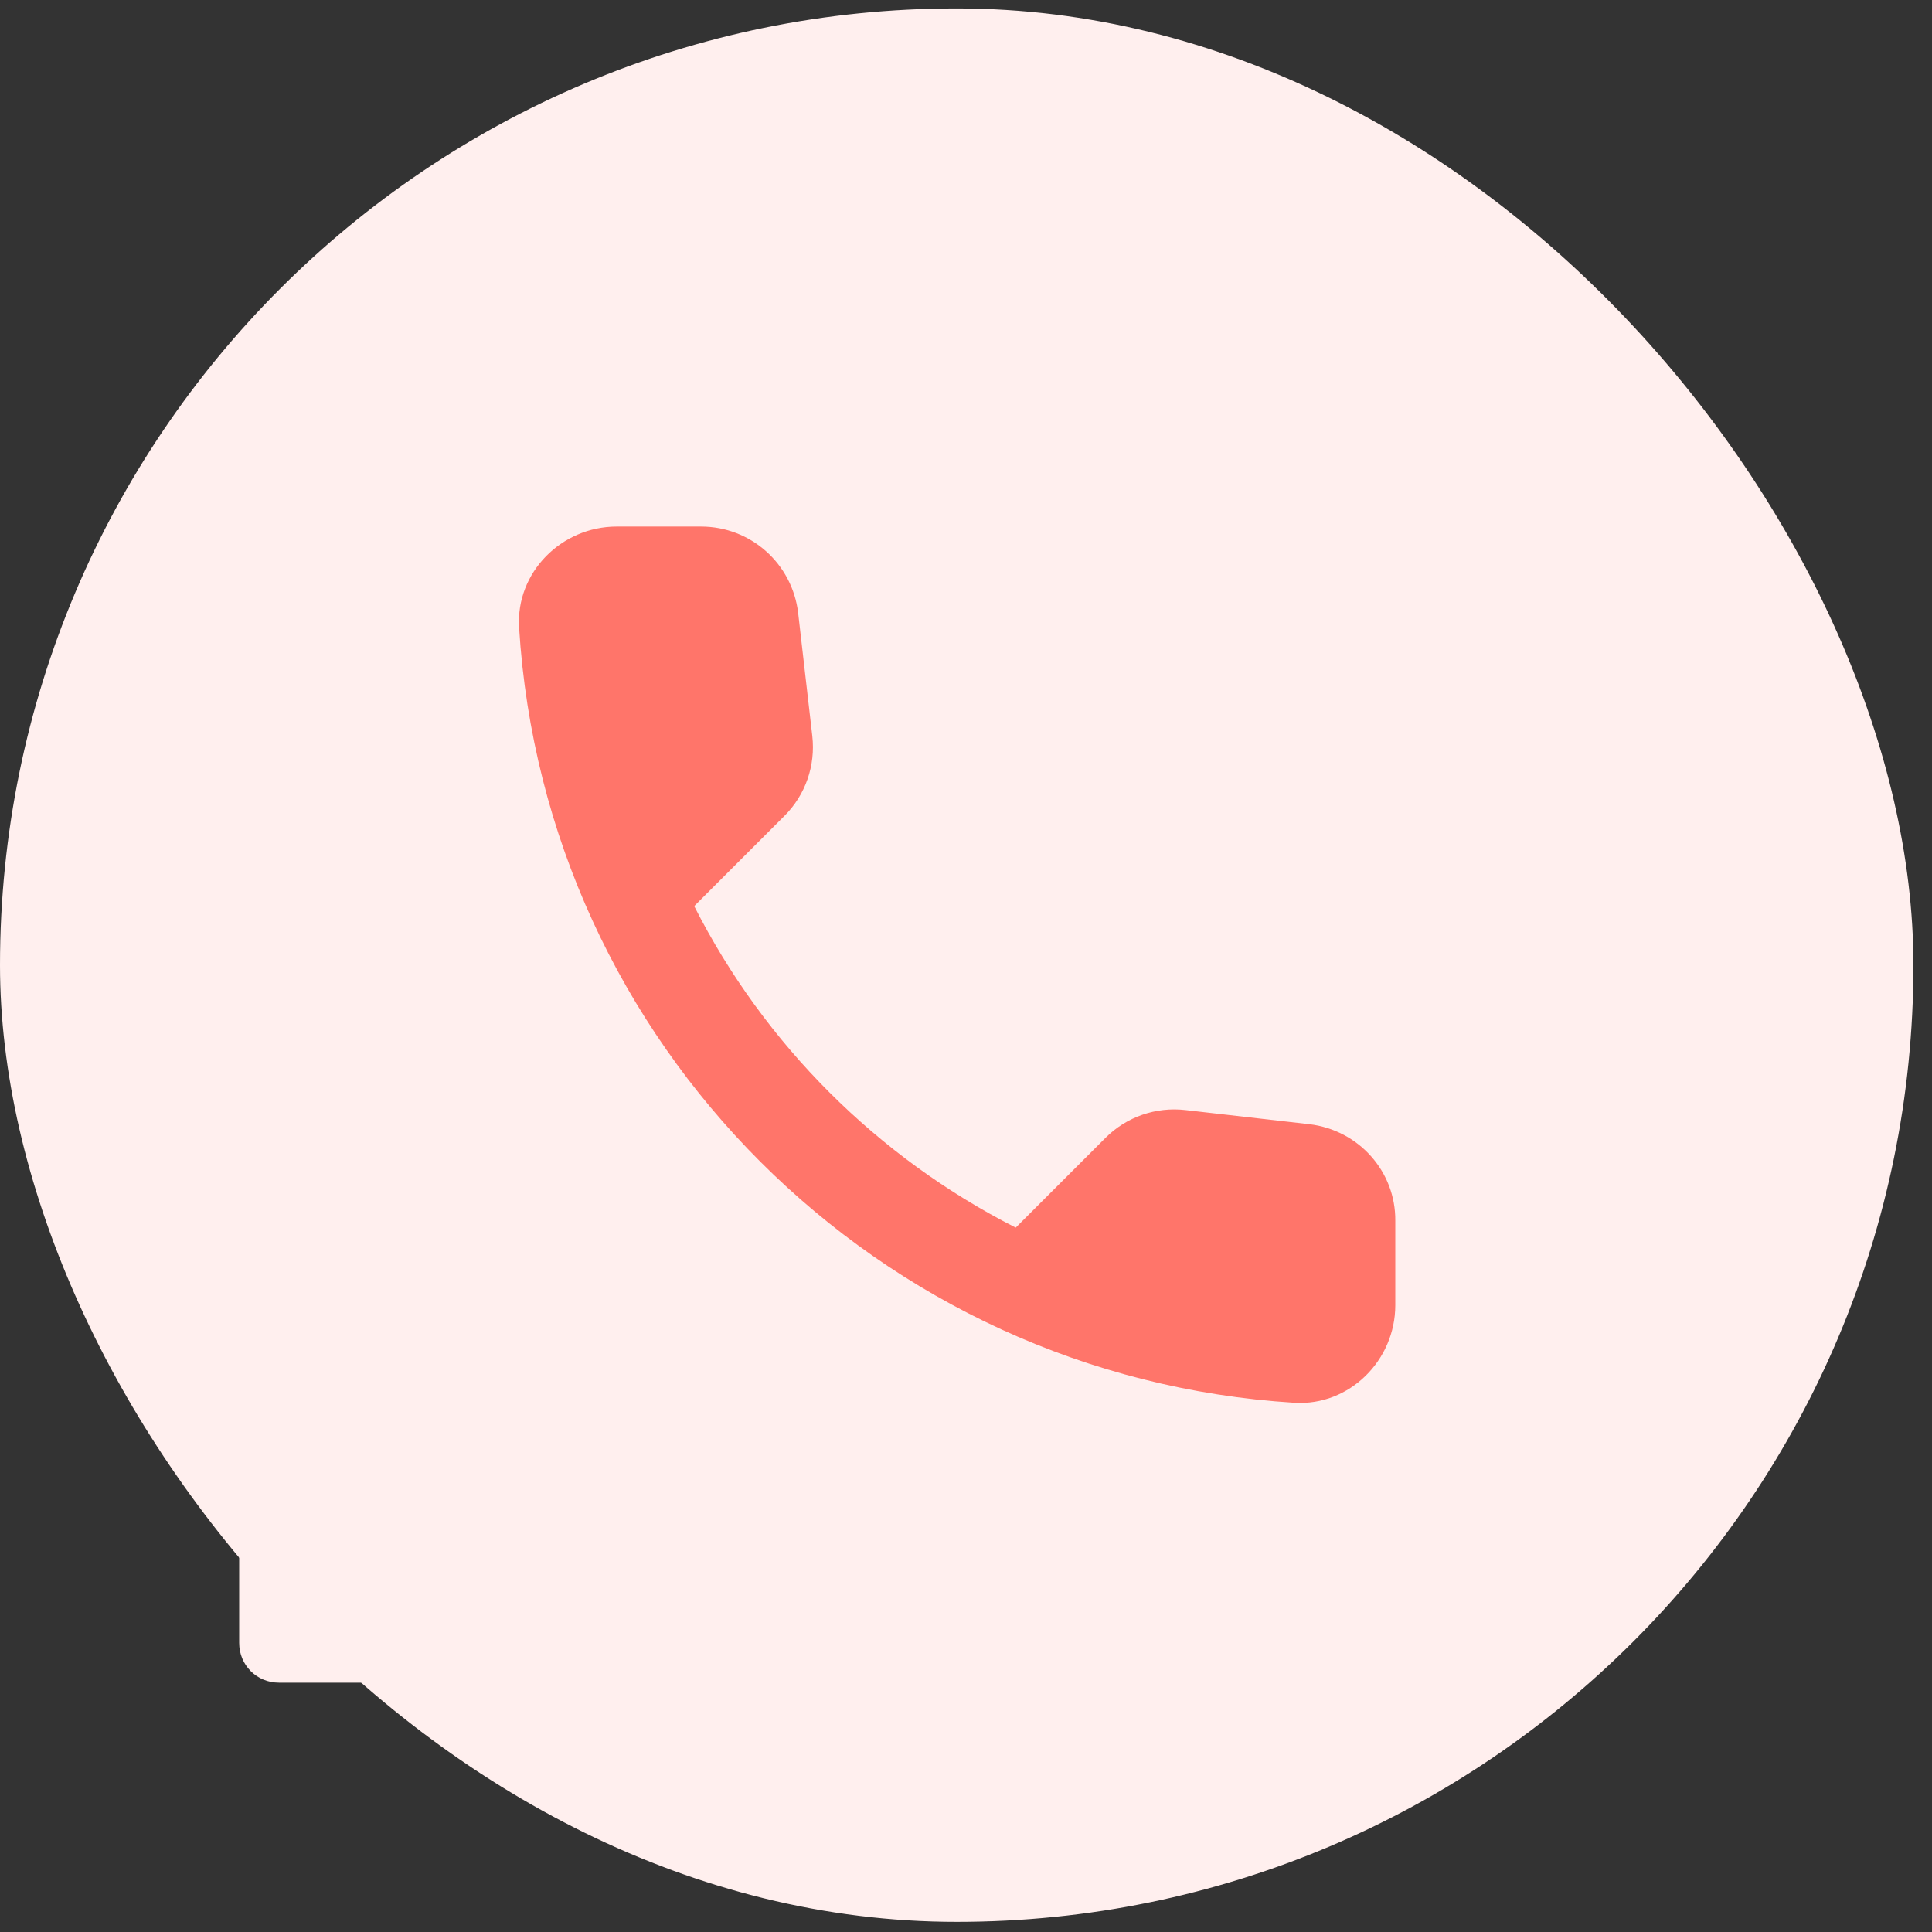
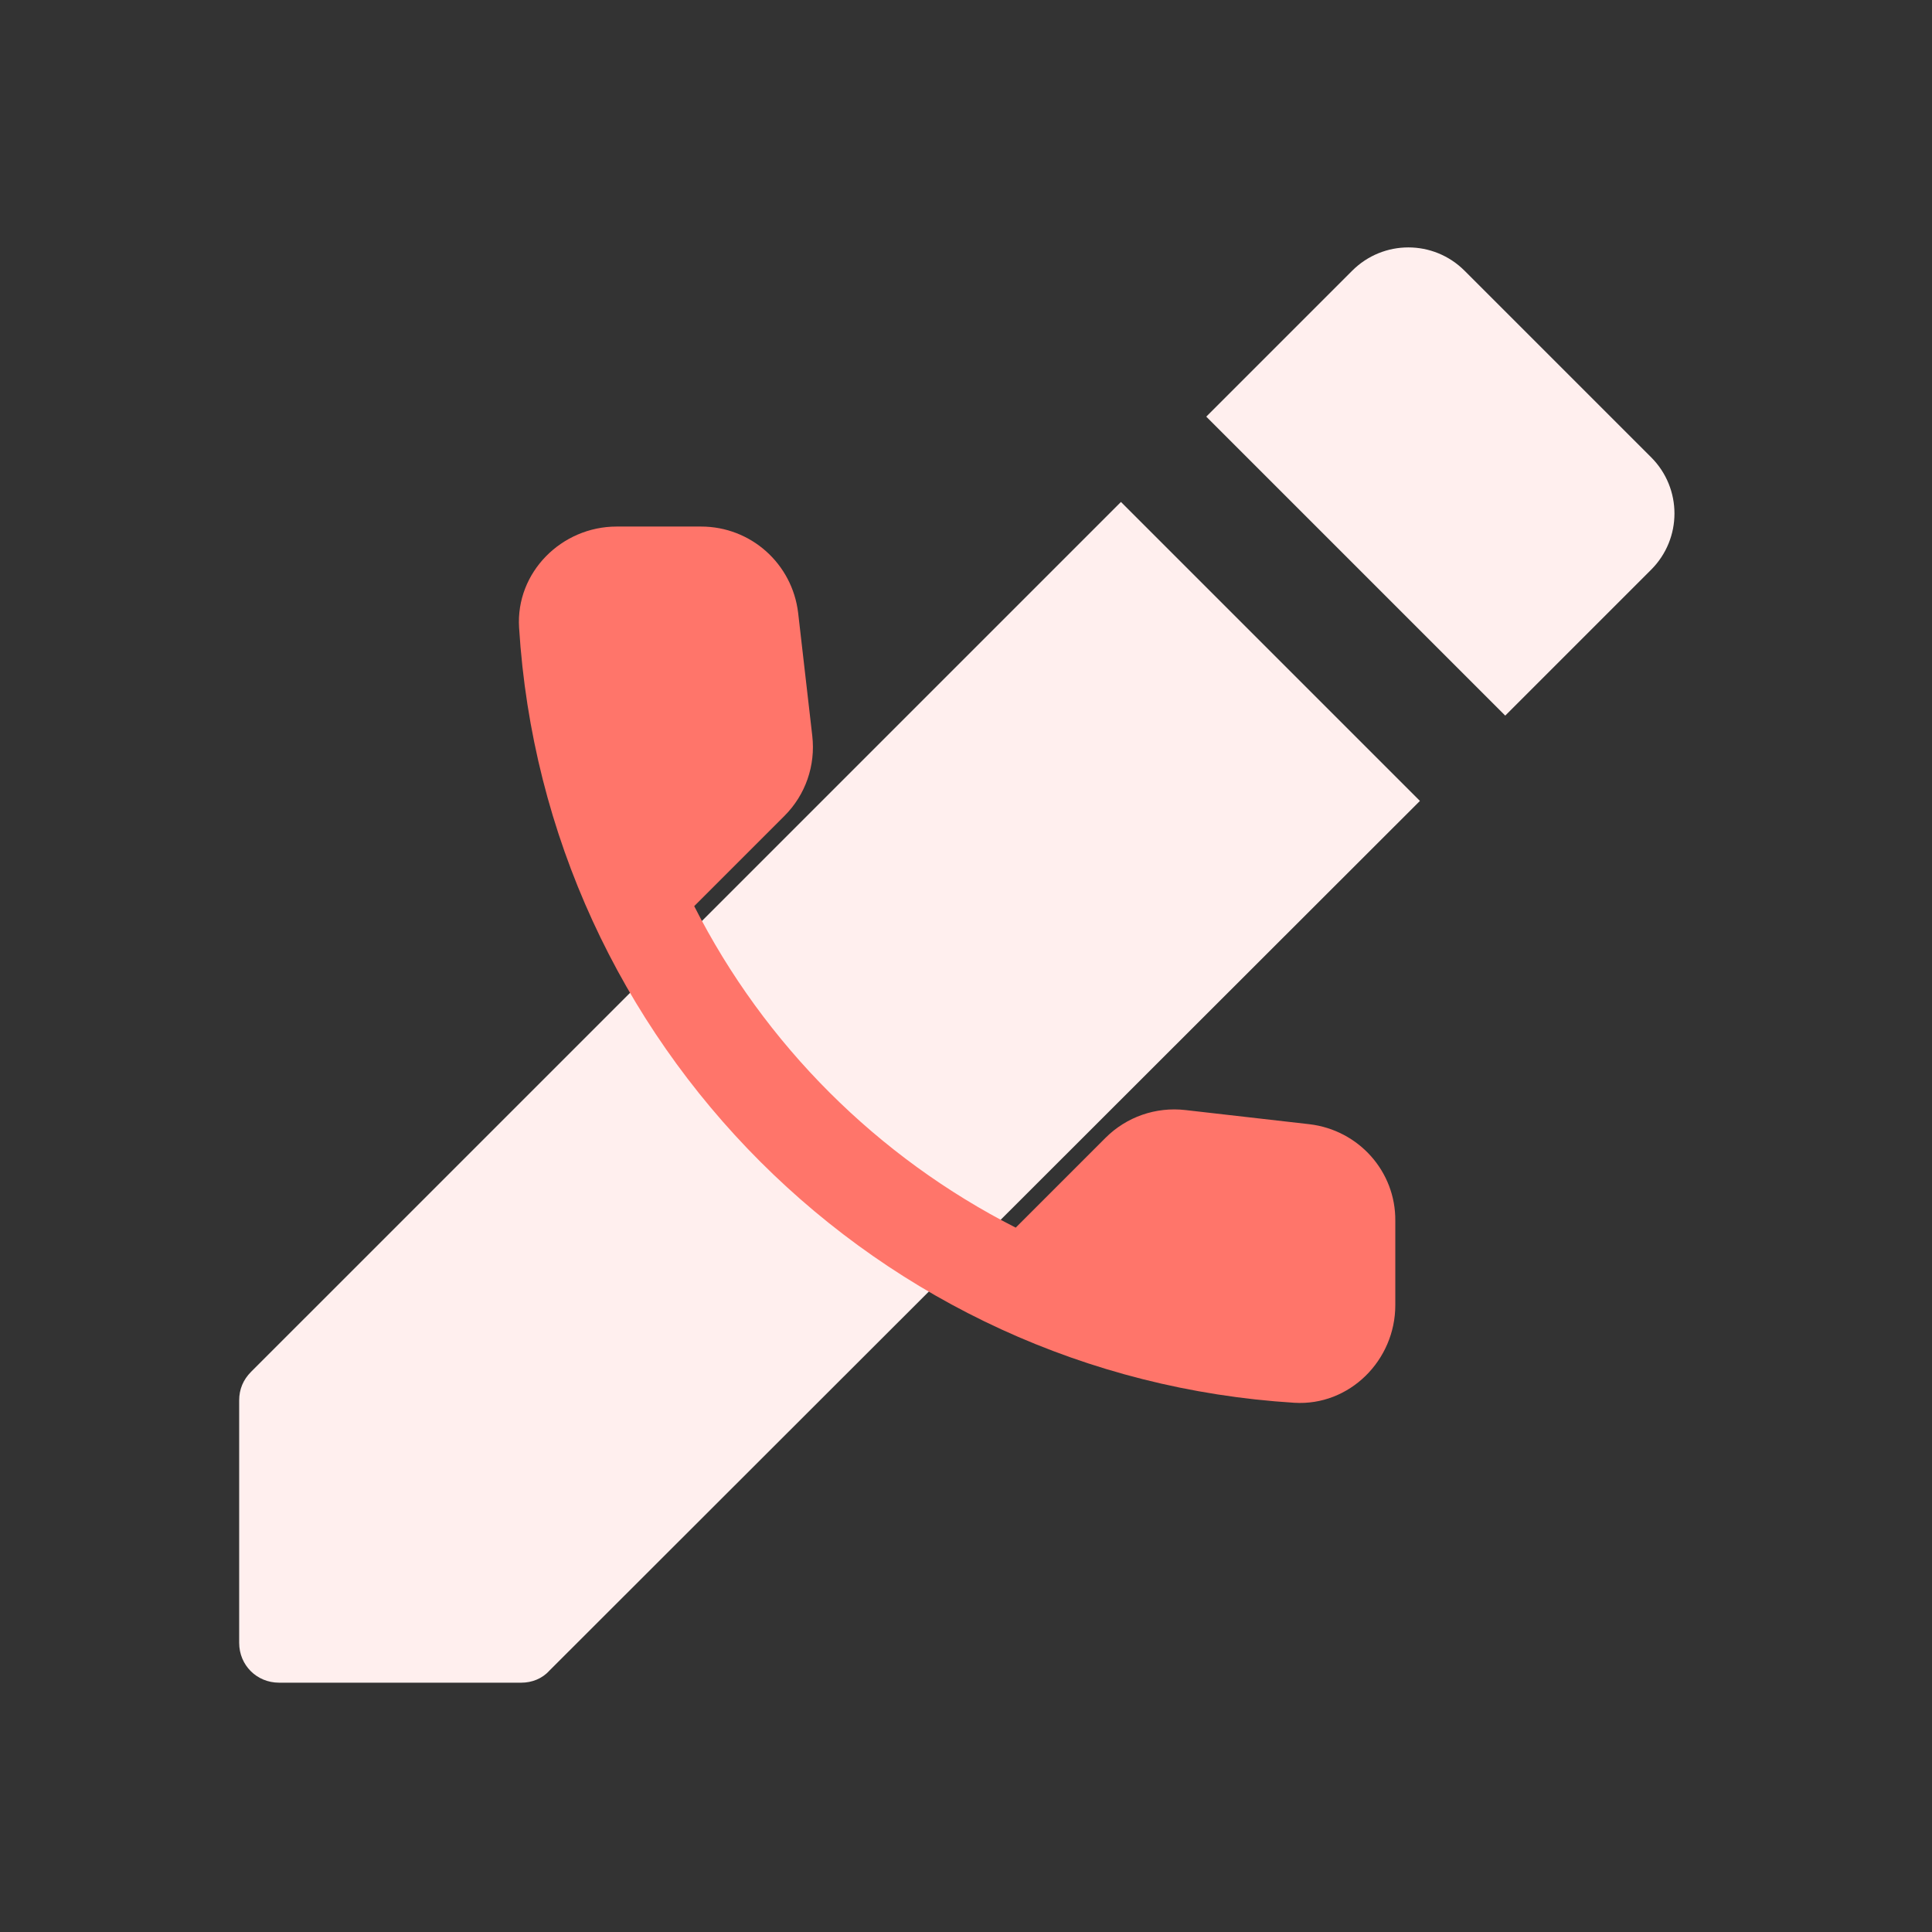
<svg xmlns="http://www.w3.org/2000/svg" width="83" height="83" viewBox="0 0 83 83" fill="none">
  <rect x="0" y="0" width="83" height="83" fill="#333333" stroke="none" />
-   <rect y="0.362" width="82.202" height="82.202" rx="41.101" fill="#FFEFEE" />
  <path d="M10.275 60.164V70.577C10.275 71.536 11.029 72.289 11.988 72.289H22.4C22.846 72.289 23.291 72.118 23.599 71.775L61.001 34.408L48.157 21.564L10.789 58.931C10.447 59.274 10.275 59.685 10.275 60.164ZM70.934 24.475C72.27 23.139 72.27 20.981 70.934 19.645L62.919 11.631C61.583 10.295 59.425 10.295 58.09 11.631L51.822 17.899L64.666 30.743L70.934 24.475Z" fill="#FFEFEE" />
  <path d="M56.254 48.297L50.93 47.689C49.652 47.542 48.394 47.982 47.493 48.883L43.636 52.74C37.705 49.722 32.842 44.88 29.824 38.928L33.702 35.05C34.603 34.149 35.043 32.891 34.896 31.613L34.289 26.331C34.037 24.214 32.255 22.621 30.118 22.621H26.492C24.123 22.621 22.153 24.591 22.3 26.96C23.41 44.859 37.726 59.154 55.604 60.264C57.973 60.411 59.943 58.441 59.943 56.072V52.447C59.964 50.33 58.371 48.548 56.254 48.297Z" fill="#FF756A" />
</svg>